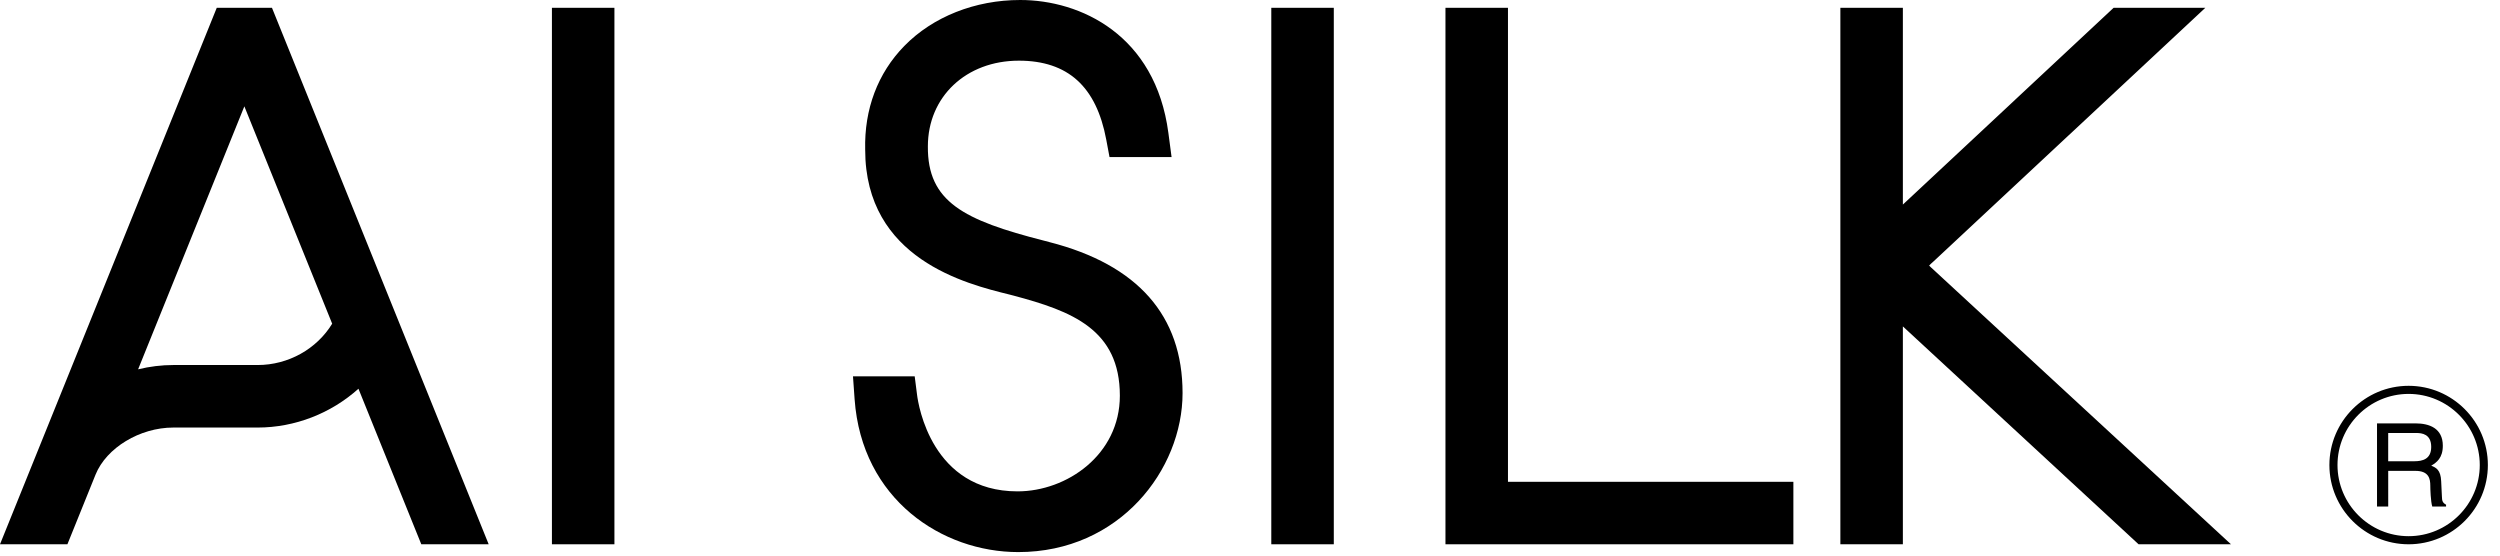
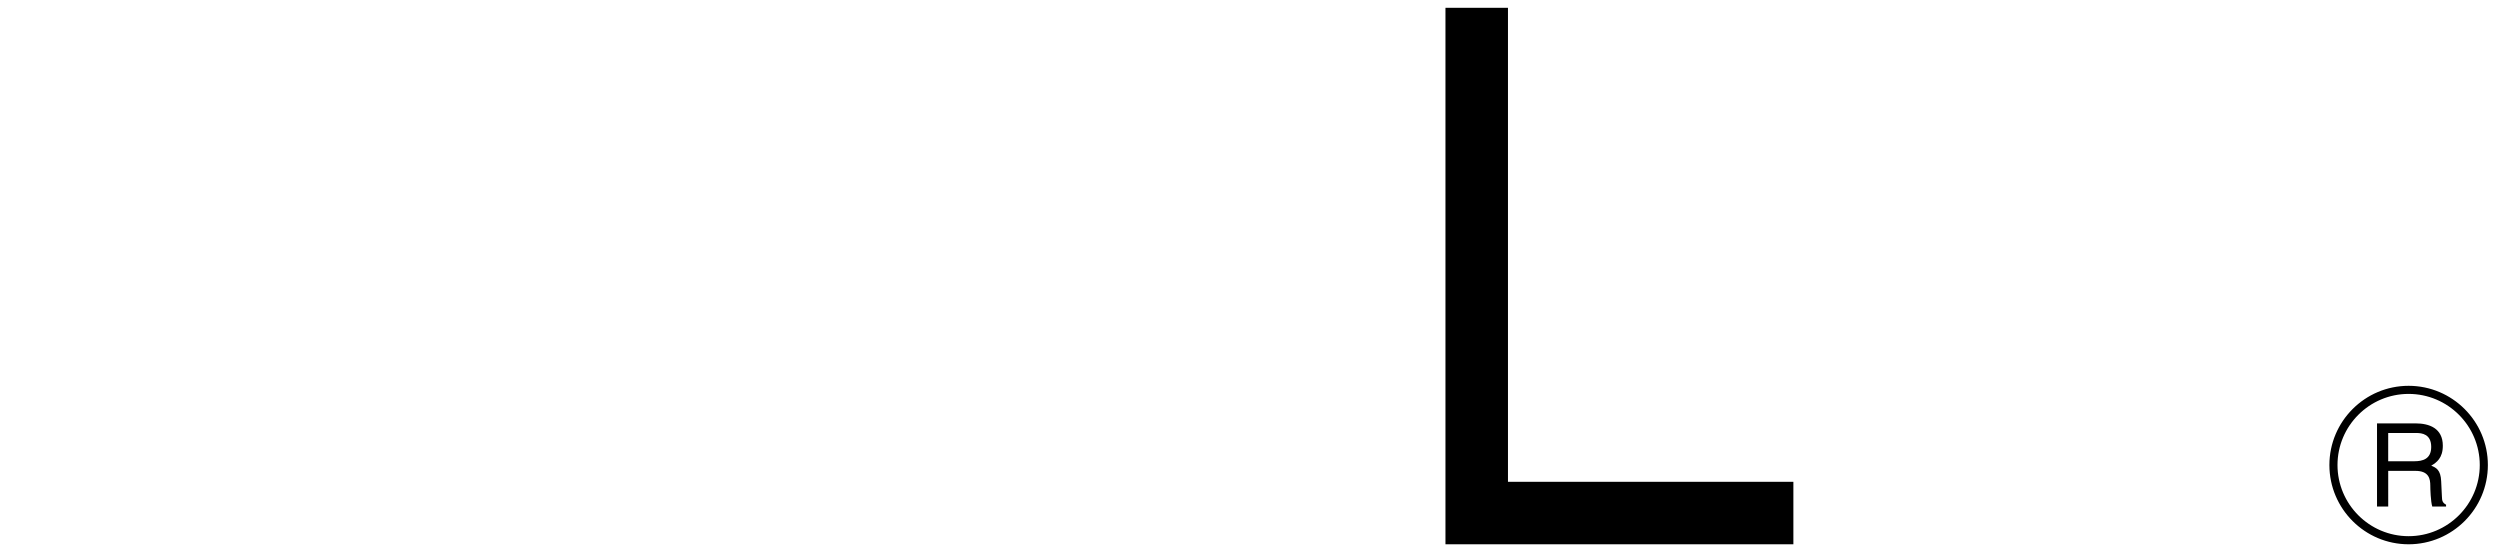
<svg xmlns="http://www.w3.org/2000/svg" version="1.1" id="レイヤー_1" x="0px" y="0px" width="108px" height="24px" viewBox="0 0 108 24" enable-background="new 0 0 108 24" xml:space="preserve">
  <g>
    <g>
      <g>
        <g>
          <g>
            <g>
              <g>
                <g>
                  <path d="M103.171,21.883h-0.484V18.29h1.661c0.591,0,1.182,0.205,1.182,0.966c0,0.531-0.271,0.726-0.501,0.861          c0.205,0.085,0.41,0.175,0.43,0.676l0.031,0.65c0.004,0.2,0.03,0.275,0.18,0.36v0.08h-0.596          c-0.069-0.221-0.085-0.766-0.085-0.9c0-0.296-0.06-0.641-0.641-0.641h-1.177V21.883z M103.171,19.926h1.127          c0.355,0,0.73-0.09,0.73-0.62c0-0.556-0.405-0.601-0.645-0.601h-1.213V19.926z" />
                </g>
              </g>
              <path d="M104.052,23.513c-1.887,0-3.422-1.535-3.422-3.423s1.535-3.423,3.422-3.423c1.889,0,3.424,1.535,3.424,3.423        S105.941,23.513,104.052,23.513z M104.052,17.017c-1.693,0-3.072,1.379-3.072,3.073s1.379,3.073,3.072,3.073        c1.695,0,3.074-1.379,3.074-3.073S105.748,17.017,104.052,17.017z" />
            </g>
          </g>
        </g>
      </g>
    </g>
    <g>
      <g>
        <g>
-           <rect x="23.843" y="0.337" width="2.7" height="23.176" />
-           <path d="M45.343,10.461l-0.238-0.063c-3.488-0.889-5.041-1.688-5.021-4.075c0-2.145,1.653-3.702,3.931-3.702      c2.112,0,3.347,1.116,3.775,3.412l0.141,0.753h2.681l-0.138-1.044C49.915,1.504,46.676,0,44.073,0      c-1.95,0-3.776,0.725-5.008,1.987c-1.148,1.176-1.732,2.731-1.689,4.48c0,4.723,4.376,5.8,6.235,6.258l0.177,0.046      c2.511,0.669,4.59,1.456,4.59,4.323c0,2.553-2.294,4.133-4.419,4.133c-3.708,0-4.287-3.736-4.341-4.163l-0.103-0.806h-2.666      l0.07,0.988c0.309,4.335,3.79,6.604,7.068,6.604c4.385,0,7.1-3.566,7.1-6.87C51.086,13.634,49.153,11.44,45.343,10.461z" />
-           <rect x="54.92" y="0.337" width="2.7" height="23.176" />
          <polygon points="65.144,20.814 65.144,0.337 62.444,0.337 62.444,23.513 77.474,23.513 77.474,20.814     " />
-           <path d="M83.4,11.534c-0.018-0.016-0.041-0.042-0.061-0.06c0.033-0.039,0.088-0.094,0.173-0.166L95.27,0.337h-3.962l-9.104,8.5      v-8.5h-2.7v23.176h2.7v-9.412l10.183,9.412h3.991L83.4,11.534z" />
-           <path d="M11.749,0.337H9.364L0,23.513h2.912l1.215-3.008c0.469-1.16,1.914-2.035,3.361-2.035h3.644      c1.608,0,3.171-0.613,4.353-1.677l2.715,6.72h2.911L11.749,0.337z M5.966,15.955l4.59-11.361l3.794,9.39      c-0.666,1.093-1.898,1.785-3.218,1.785H7.489C6.98,15.769,6.467,15.832,5.966,15.955z" />
        </g>
      </g>
      <rect y="0.337" fill="none" width="96.378" height="23.176" />
    </g>
  </g>
</svg>